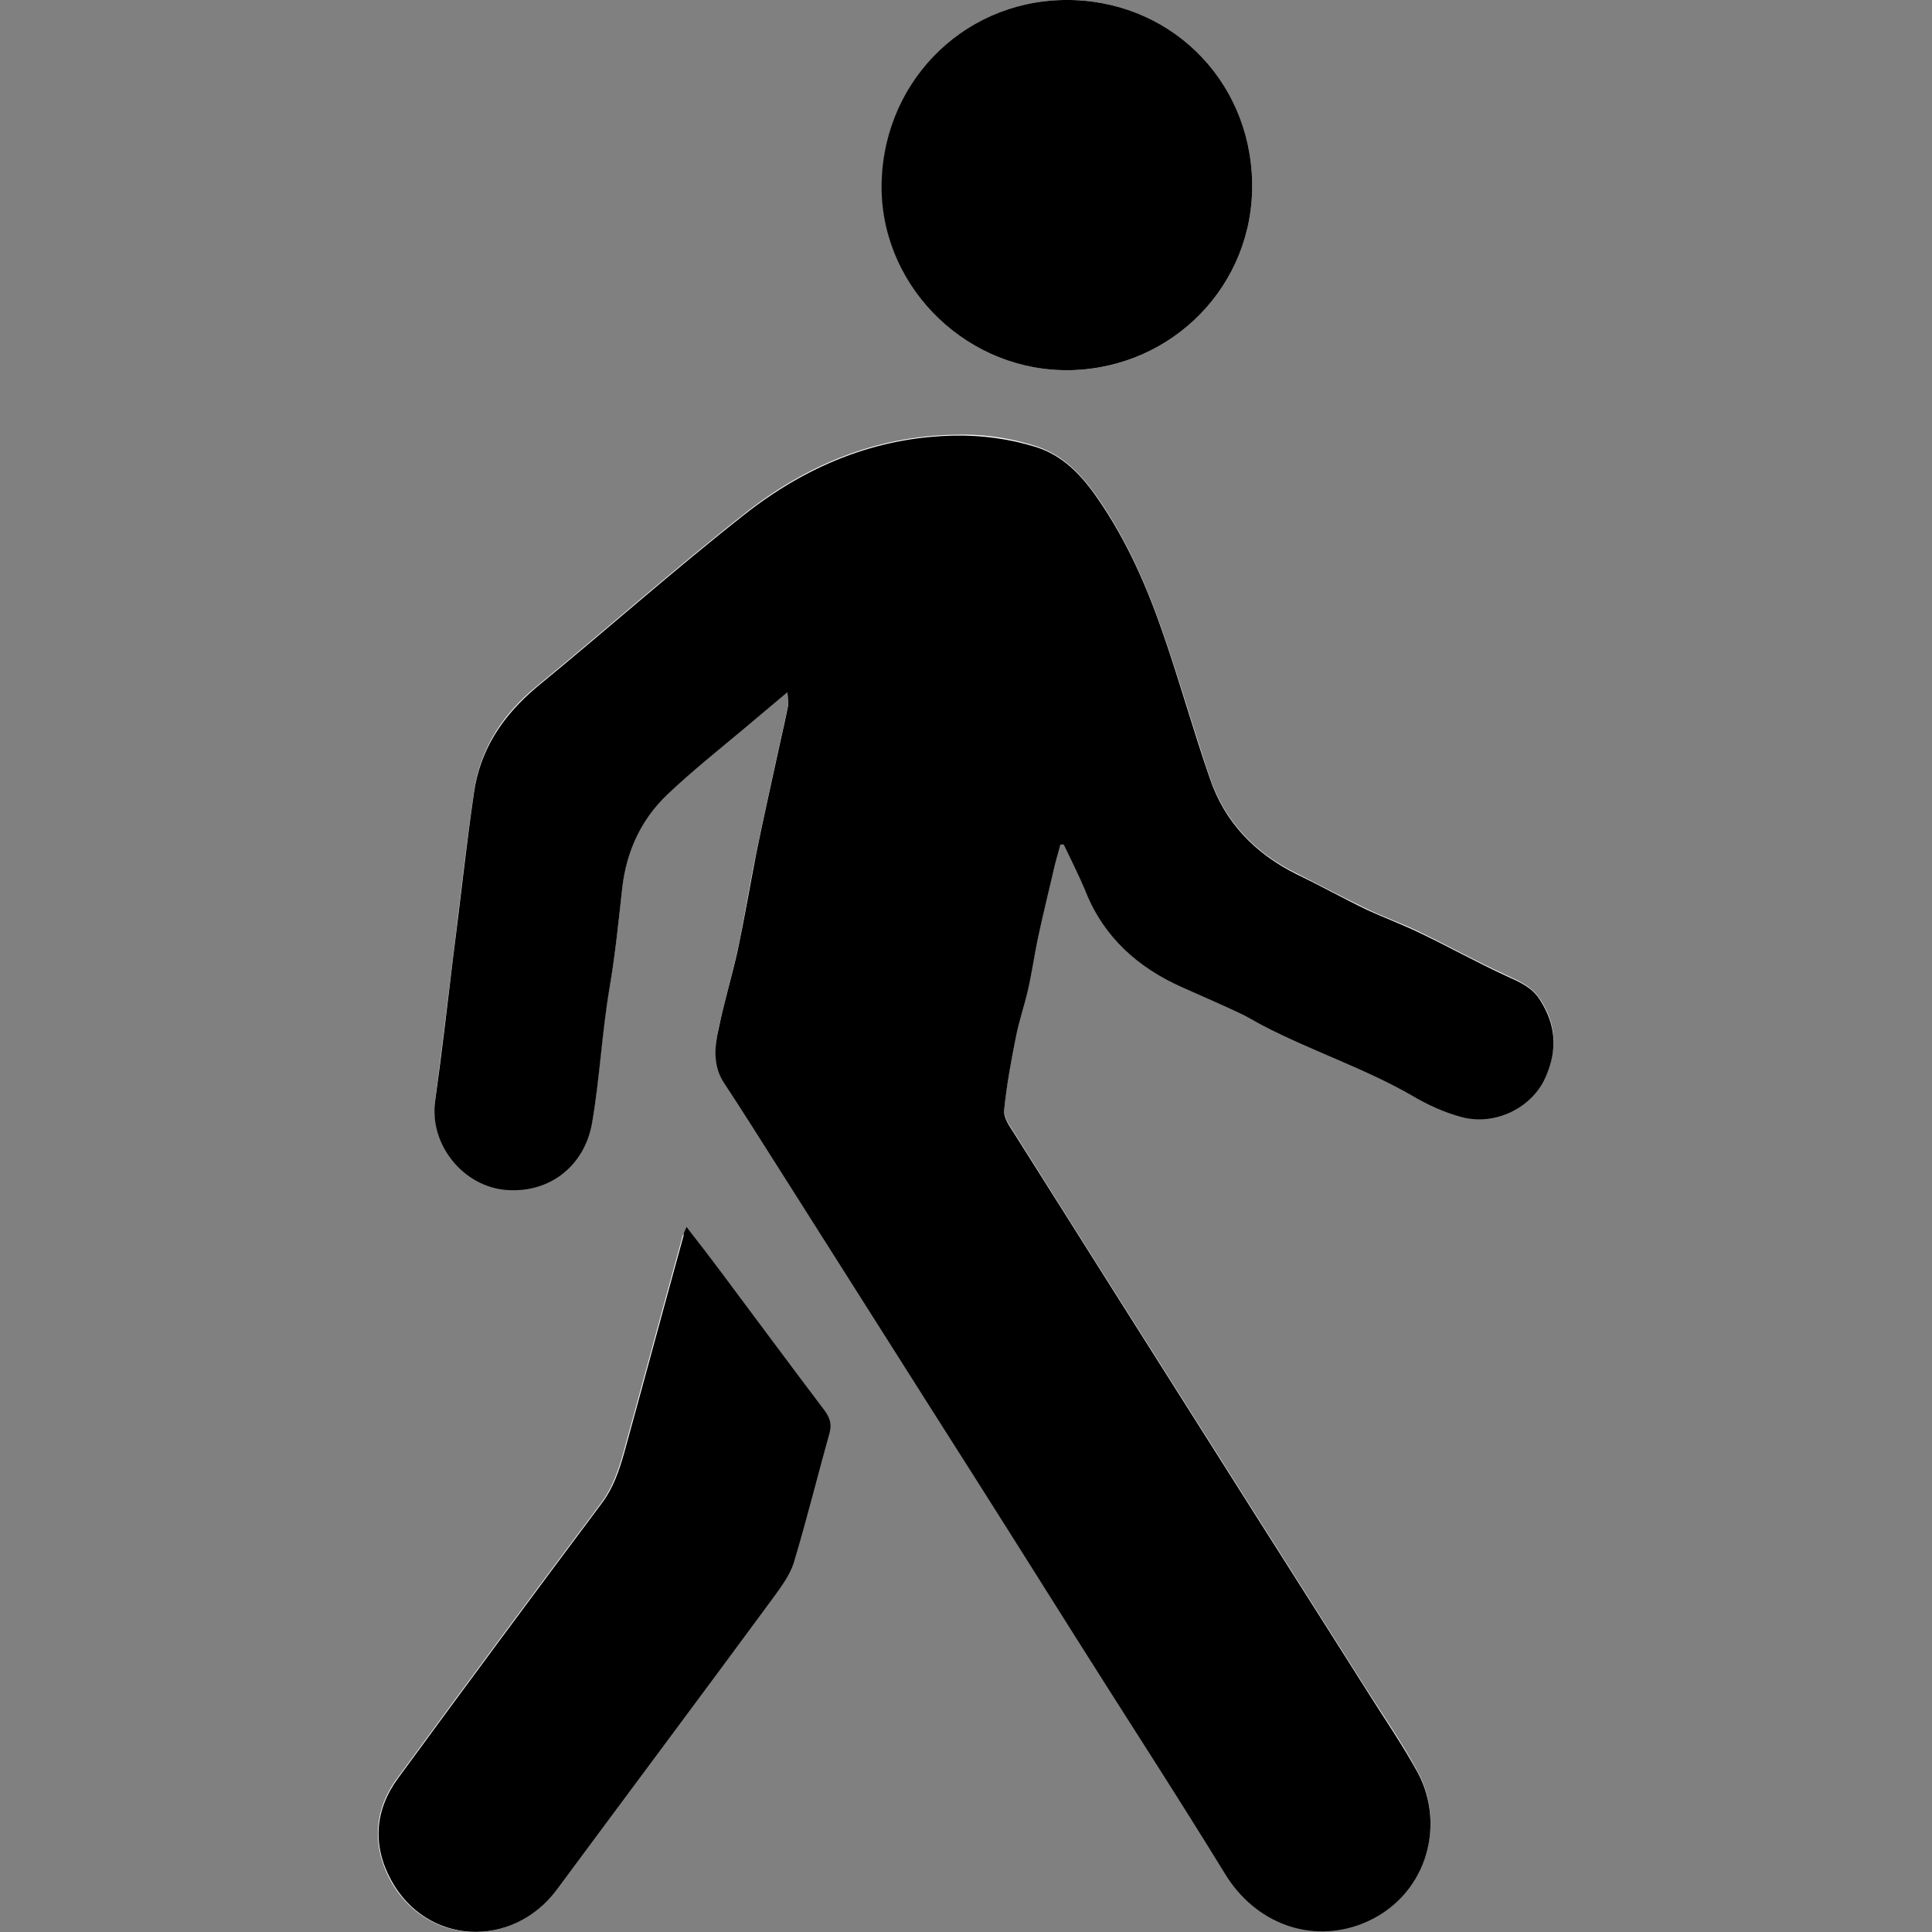
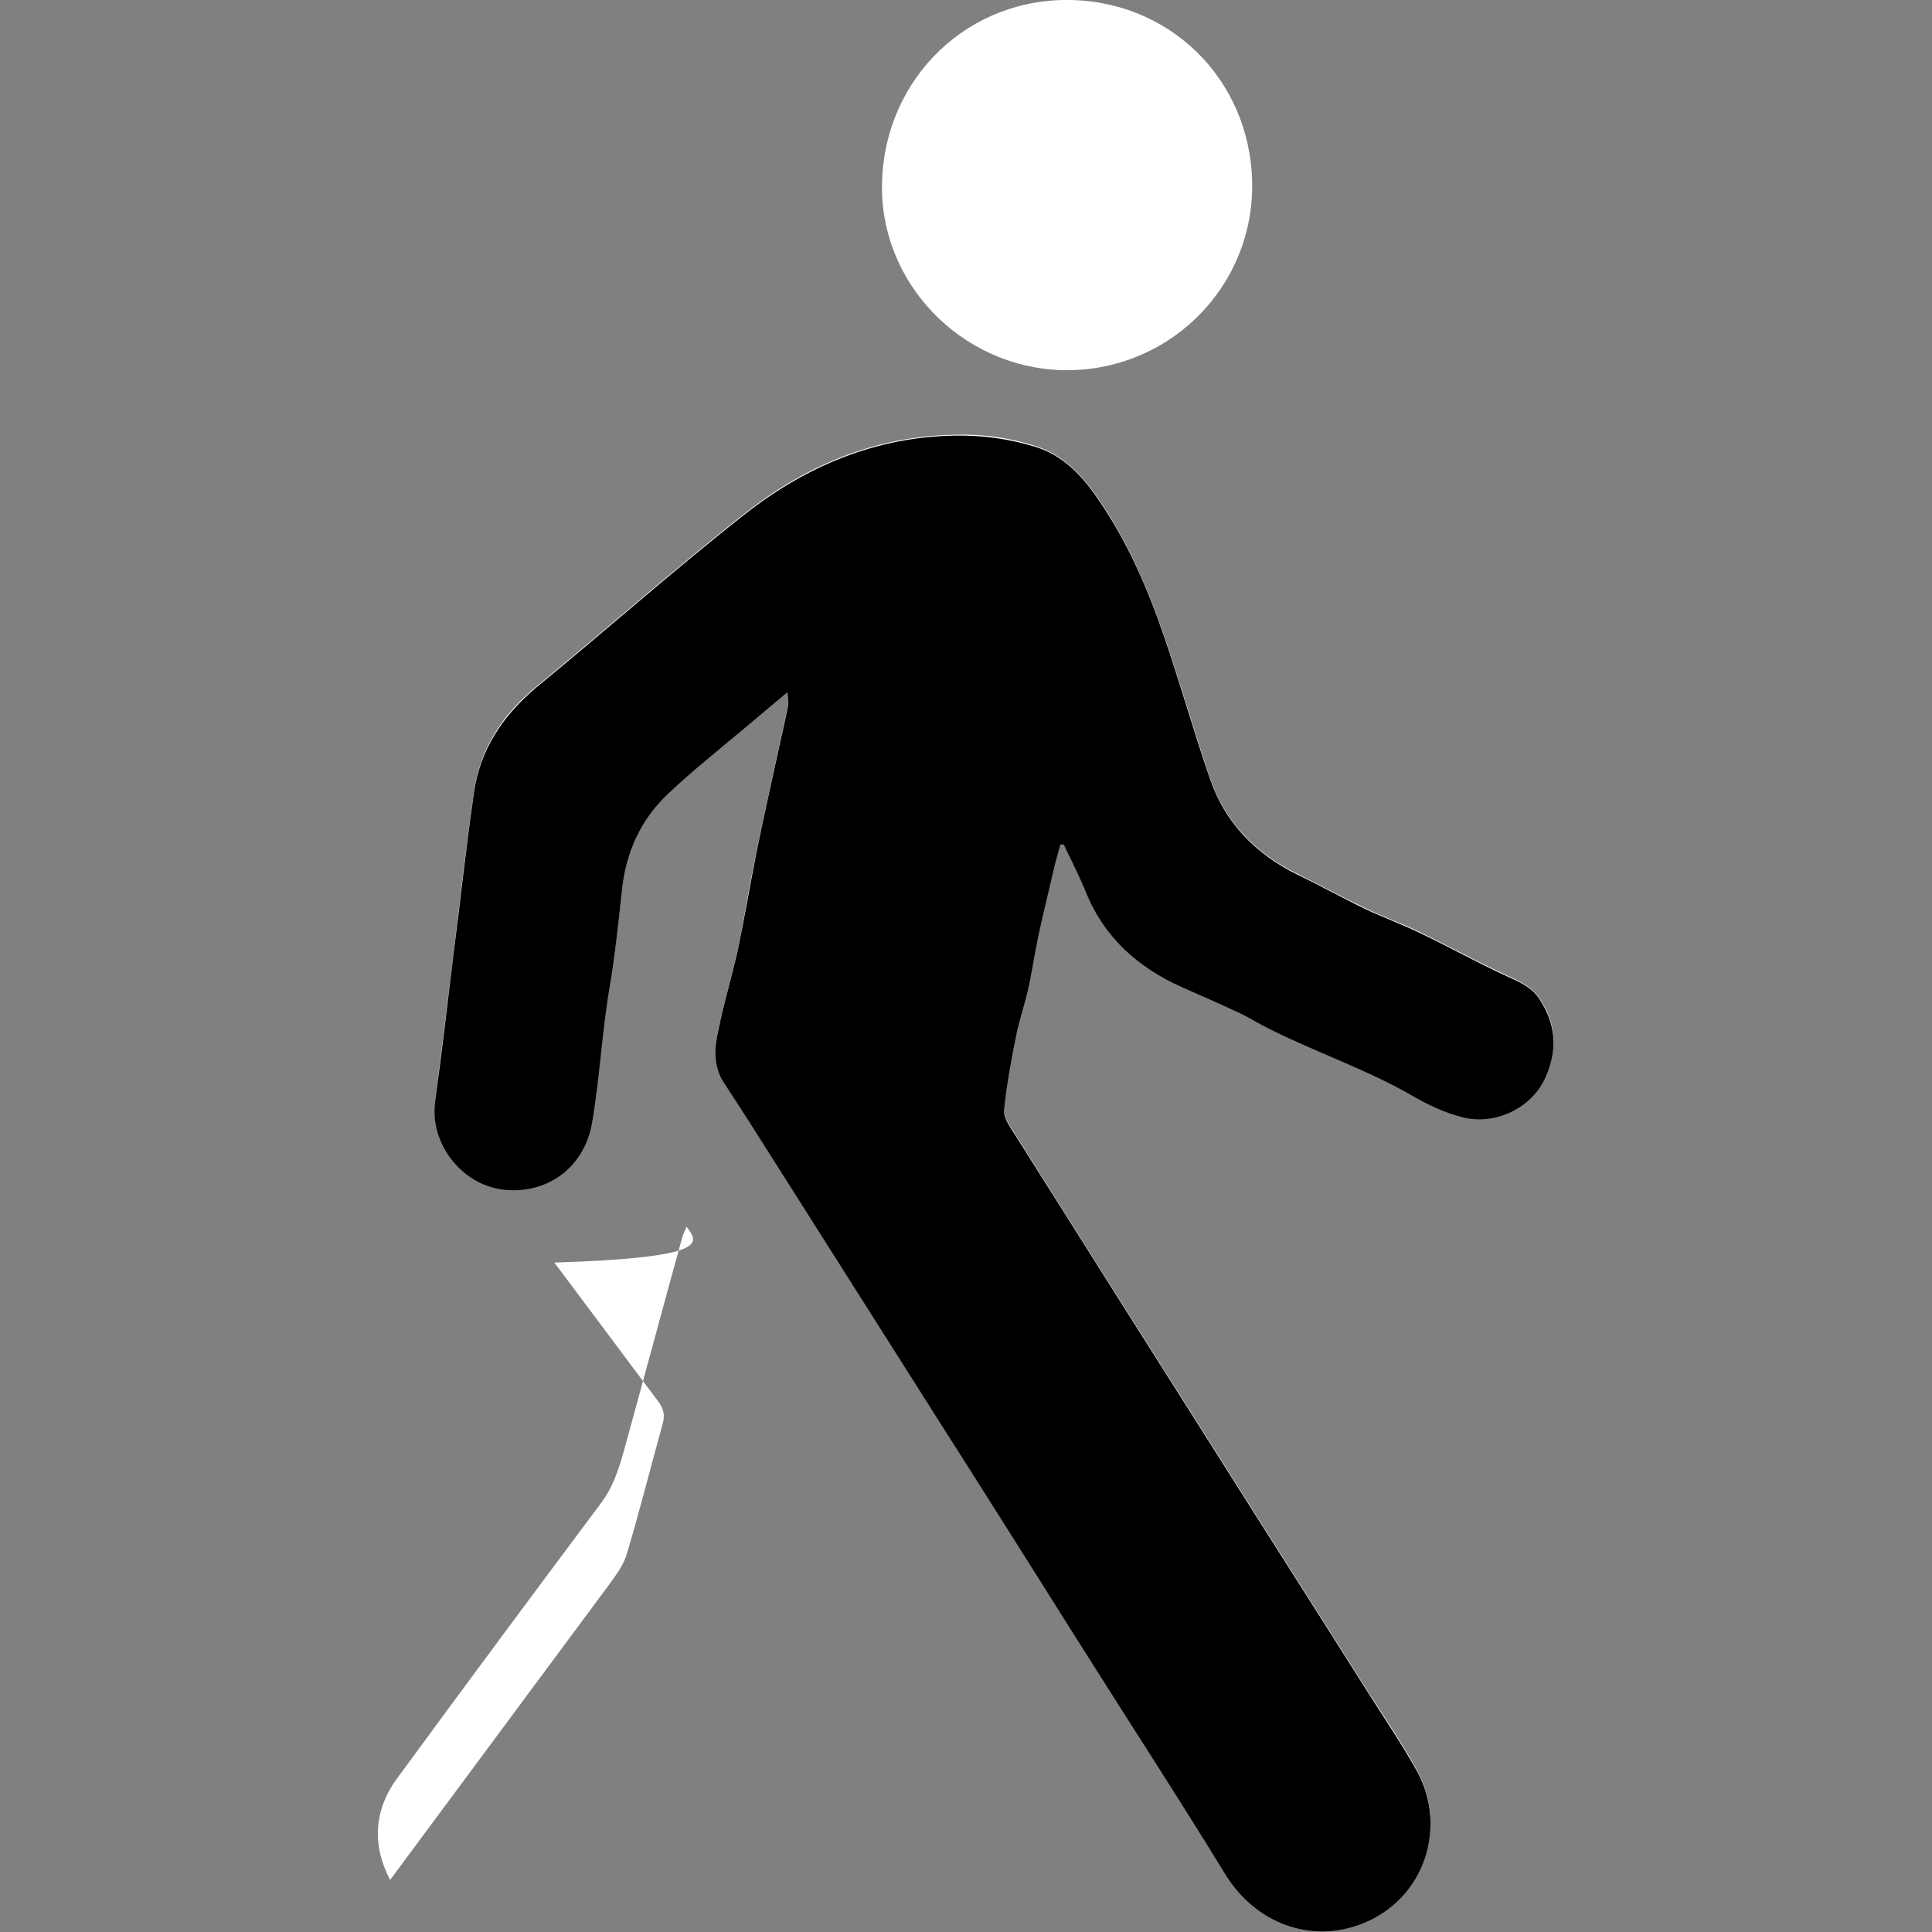
<svg xmlns="http://www.w3.org/2000/svg" version="1.1" id="Capa_1" x="0px" y="0px" viewBox="0 0 463.5 463.5" style="enable-background:new 0 0 463.5 463.5;" xml:space="preserve">
  <rect x="0" y="0" width="463.5" height="463.5" fill="#808080" stroke="none" />
  <style type="text/css">
	.st0{fill:#FFFFFF;}
</style>
  <g>
    <g>
-       <path class="st0" d="M188.9,166.1c0.1,1.4,0.3,2.2,0.2,2.8c-0.6,3.1-1.3,6.2-2,9.3c-1.9,8.8-3.9,17.7-5.7,26.5    c-1.6,7.6-2.8,15.4-4.4,23c-1.4,6.3-3.2,12.6-4.6,18.9c-0.9,4.4-1.4,8.8,1.3,13c4.5,6.8,8.8,13.7,13.2,20.6    c12.9,20.3,25.8,40.6,38.6,60.9c10.8,17.1,21.6,34.3,32.5,51.4c12,18.9,24.2,37.7,35.8,56.7c7.4,12.1,20.8,16.9,33,12.1    c15.2-6,20.3-23.4,13.3-36.3c-3.7-6.9-8.3-13.5-12.5-20.1c-11.8-18.7-23.7-37.3-35.5-56c-16.3-25.7-32.6-51.4-48.8-77.2    c-1.1-1.7-2.6-3.8-2.4-5.6c0.6-6,1.7-12,2.9-17.9c0.7-3.5,2-6.9,2.7-10.4c0.9-4.3,1.6-8.6,2.5-12.9c1.1-5.2,2.4-10.4,3.6-15.6    c0.6-2.3,1.2-4.6,1.8-6.9c0.3,0,0.5,0,0.8,0c1.8,3.8,3.7,7.5,5.3,11.4c4.5,10.9,12.5,18.1,23,22.8c4.5,2,9.1,4,13.6,6.1    c2,0.9,3.8,2.1,5.8,3.1c11.7,6.1,24.3,10.2,35.8,16.8c3.8,2.2,7.9,4.1,12,5.2c7.8,2.1,16.8-2.1,20.1-9.6c3-6.8,2.5-12.7-1.4-18.6    c-1.9-2.9-4.9-4.2-7.9-5.6c-7-3.2-13.7-6.9-20.7-10.3c-4.2-2.1-8.7-3.6-13-5.7c-5.6-2.7-11.1-5.6-16.6-8.4    c-10.1-4.9-17.4-12.5-21-23.2c-3.8-11.3-7.1-22.8-11-34.1c-4-11.6-8.9-22.9-16-33.1c-3.8-5.4-8.2-10.1-14.8-12.2    c-6.3-2-12.7-2.9-19.2-2.7c-19.2,0.3-36.1,7.4-50.8,19.1c-16.9,13.3-33,27.6-49.6,41.2c-8.2,6.7-13.6,14.9-15.1,25.4    c-1.9,13.1-3.4,26.3-5,39.5c-1.4,11.4-2.8,22.9-4.3,34.3c-1.4,10.5,6.8,20.8,17.3,21.5c10.4,0.7,18.7-6.1,20.4-16.4    c1.8-10.6,2.2-21.3,4.1-31.9c1.4-8,2.2-16.2,3.1-24.3c1-8.7,4.5-16.3,10.8-22.3c5.9-5.5,12.2-10.5,18.4-15.8    C181.8,172,185,169.3,188.9,166.1z M164.7,294.3c-0.5,1.2-0.7,1.6-0.9,2.1c-4.8,17.4-9.5,34.9-14.3,52.3    c-1.2,4.2-2.6,8.3-5.3,11.9c-16.4,21.9-32.7,43.9-48.9,66c-5.6,7.6-6.1,16.1-1.7,24.4c8.5,15.7,29.2,16.8,39.8,2.3    c17.4-23.5,34.8-46.9,52.2-70.4c1.8-2.5,3.8-5,4.6-7.9c3.1-10.3,5.7-20.8,8.6-31.2c0.6-2.1,0.1-3.7-1.1-5.3    c-8.3-11.1-16.6-22.2-24.9-33.3C170.3,301.7,167.7,298.2,164.7,294.3z M300.4,43.7C299.9,18.7,280.1-0.4,255.2,0    c-24.8,0.4-44,20.6-43.6,45.7c0.4,24,21,43.7,45.5,43.1C281.4,88.2,300.9,68.2,300.4,43.7z" />
+       <path class="st0" d="M188.9,166.1c0.1,1.4,0.3,2.2,0.2,2.8c-0.6,3.1-1.3,6.2-2,9.3c-1.9,8.8-3.9,17.7-5.7,26.5    c-1.6,7.6-2.8,15.4-4.4,23c-1.4,6.3-3.2,12.6-4.6,18.9c-0.9,4.4-1.4,8.8,1.3,13c4.5,6.8,8.8,13.7,13.2,20.6    c12.9,20.3,25.8,40.6,38.6,60.9c10.8,17.1,21.6,34.3,32.5,51.4c12,18.9,24.2,37.7,35.8,56.7c7.4,12.1,20.8,16.9,33,12.1    c15.2-6,20.3-23.4,13.3-36.3c-3.7-6.9-8.3-13.5-12.5-20.1c-11.8-18.7-23.7-37.3-35.5-56c-16.3-25.7-32.6-51.4-48.8-77.2    c-1.1-1.7-2.6-3.8-2.4-5.6c0.6-6,1.7-12,2.9-17.9c0.7-3.5,2-6.9,2.7-10.4c0.9-4.3,1.6-8.6,2.5-12.9c1.1-5.2,2.4-10.4,3.6-15.6    c0.6-2.3,1.2-4.6,1.8-6.9c0.3,0,0.5,0,0.8,0c1.8,3.8,3.7,7.5,5.3,11.4c4.5,10.9,12.5,18.1,23,22.8c4.5,2,9.1,4,13.6,6.1    c2,0.9,3.8,2.1,5.8,3.1c11.7,6.1,24.3,10.2,35.8,16.8c3.8,2.2,7.9,4.1,12,5.2c7.8,2.1,16.8-2.1,20.1-9.6c3-6.8,2.5-12.7-1.4-18.6    c-1.9-2.9-4.9-4.2-7.9-5.6c-7-3.2-13.7-6.9-20.7-10.3c-4.2-2.1-8.7-3.6-13-5.7c-5.6-2.7-11.1-5.6-16.6-8.4    c-10.1-4.9-17.4-12.5-21-23.2c-3.8-11.3-7.1-22.8-11-34.1c-4-11.6-8.9-22.9-16-33.1c-3.8-5.4-8.2-10.1-14.8-12.2    c-6.3-2-12.7-2.9-19.2-2.7c-19.2,0.3-36.1,7.4-50.8,19.1c-16.9,13.3-33,27.6-49.6,41.2c-8.2,6.7-13.6,14.9-15.1,25.4    c-1.9,13.1-3.4,26.3-5,39.5c-1.4,11.4-2.8,22.9-4.3,34.3c-1.4,10.5,6.8,20.8,17.3,21.5c10.4,0.7,18.7-6.1,20.4-16.4    c1.8-10.6,2.2-21.3,4.1-31.9c1.4-8,2.2-16.2,3.1-24.3c1-8.7,4.5-16.3,10.8-22.3c5.9-5.5,12.2-10.5,18.4-15.8    C181.8,172,185,169.3,188.9,166.1z M164.7,294.3c-0.5,1.2-0.7,1.6-0.9,2.1c-4.8,17.4-9.5,34.9-14.3,52.3    c-1.2,4.2-2.6,8.3-5.3,11.9c-16.4,21.9-32.7,43.9-48.9,66c-5.6,7.6-6.1,16.1-1.7,24.4c17.4-23.5,34.8-46.9,52.2-70.4c1.8-2.5,3.8-5,4.6-7.9c3.1-10.3,5.7-20.8,8.6-31.2c0.6-2.1,0.1-3.7-1.1-5.3    c-8.3-11.1-16.6-22.2-24.9-33.3C170.3,301.7,167.7,298.2,164.7,294.3z M300.4,43.7C299.9,18.7,280.1-0.4,255.2,0    c-24.8,0.4-44,20.6-43.6,45.7c0.4,24,21,43.7,45.5,43.1C281.4,88.2,300.9,68.2,300.4,43.7z" />
      <path d="M188.9,166.1c-3.8,3.2-7.1,5.9-10.4,8.7c-6.2,5.2-12.5,10.2-18.4,15.8c-6.3,6-9.8,13.6-10.8,22.3    c-0.9,8.1-1.7,16.2-3.1,24.3c-1.8,10.6-2.3,21.3-4.1,31.9c-1.7,10.4-10,17.1-20.4,16.4c-10.6-0.7-18.8-11-17.3-21.5    c1.6-11.4,2.9-22.8,4.3-34.3c1.7-13.2,3.1-26.4,5-39.5c1.5-10.5,7-18.6,15.1-25.4c16.6-13.6,32.7-27.9,49.6-41.2    c14.8-11.7,31.6-18.8,50.8-19.1c6.6-0.1,13,0.8,19.2,2.7c6.5,2,11,6.7,14.8,12.2c7.1,10.2,12,21.4,16,33.1    c3.9,11.3,7.1,22.8,11,34.1c3.6,10.7,10.9,18.2,21,23.2c5.6,2.7,11,5.7,16.6,8.4c4.3,2,8.7,3.6,13,5.7c6.9,3.3,13.7,7.1,20.7,10.3    c3.1,1.4,6.1,2.7,7.9,5.6c3.8,5.9,4.4,11.8,1.4,18.6c-3.3,7.5-12.2,11.7-20.1,9.6c-4.2-1.1-8.3-3-12-5.2    c-11.5-6.6-24.1-10.7-35.8-16.8c-1.9-1-3.8-2.2-5.8-3.1c-4.5-2.1-9.1-4.1-13.6-6.1c-10.5-4.7-18.6-11.9-23-22.8    c-1.6-3.9-3.5-7.6-5.3-11.4c-0.3,0-0.5,0-0.8,0c-0.6,2.3-1.3,4.6-1.8,6.9c-1.2,5.2-2.5,10.4-3.6,15.6c-0.9,4.3-1.5,8.6-2.5,12.9    c-0.8,3.5-2,6.9-2.7,10.4c-1.2,5.9-2.3,11.9-2.9,17.9c-0.2,1.8,1.3,3.9,2.4,5.6c16.2,25.7,32.5,51.5,48.8,77.2    c11.8,18.7,23.7,37.3,35.5,56c4.2,6.7,8.7,13.2,12.5,20.1c7,13,1.9,30.3-13.3,36.3c-12.2,4.8-25.6,0.1-33-12.1    c-11.7-19.1-23.9-37.8-35.8-56.7c-10.8-17.1-21.6-34.3-32.5-51.4c-12.9-20.3-25.7-40.6-38.6-60.9c-4.4-6.9-8.7-13.8-13.2-20.6    c-2.7-4.1-2.3-8.6-1.3-13c1.3-6.3,3.2-12.6,4.6-18.9c1.6-7.6,2.9-15.3,4.4-23c1.8-8.9,3.8-17.7,5.7-26.5c0.7-3.1,1.4-6.2,2-9.3    C189.2,168.2,189,167.5,188.9,166.1z" />
-       <path d="M164.7,294.3c3,3.9,5.7,7.4,8.3,10.9c8.3,11.1,16.5,22.2,24.9,33.3c1.2,1.7,1.7,3.2,1.1,5.3c-2.9,10.4-5.5,20.9-8.6,31.2    c-0.9,2.8-2.8,5.4-4.6,7.9c-17.3,23.5-34.8,46.9-52.2,70.4c-10.7,14.4-31.3,13.4-39.8-2.3c-4.5-8.3-3.9-16.8,1.7-24.4    c16.2-22.1,32.5-44.1,48.9-66c2.7-3.6,4.1-7.7,5.3-11.9c4.8-17.4,9.5-34.9,14.3-52.3C163.9,295.9,164.2,295.5,164.7,294.3z" />
-       <path d="M300.4,43.7c0.5,24.6-19,44.5-43.4,45.1c-24.4,0.6-45-19.1-45.5-43.1C211.1,20.6,230.4,0.4,255.2,0    C280.1-0.4,299.9,18.7,300.4,43.7z" />
    </g>
  </g>
</svg>